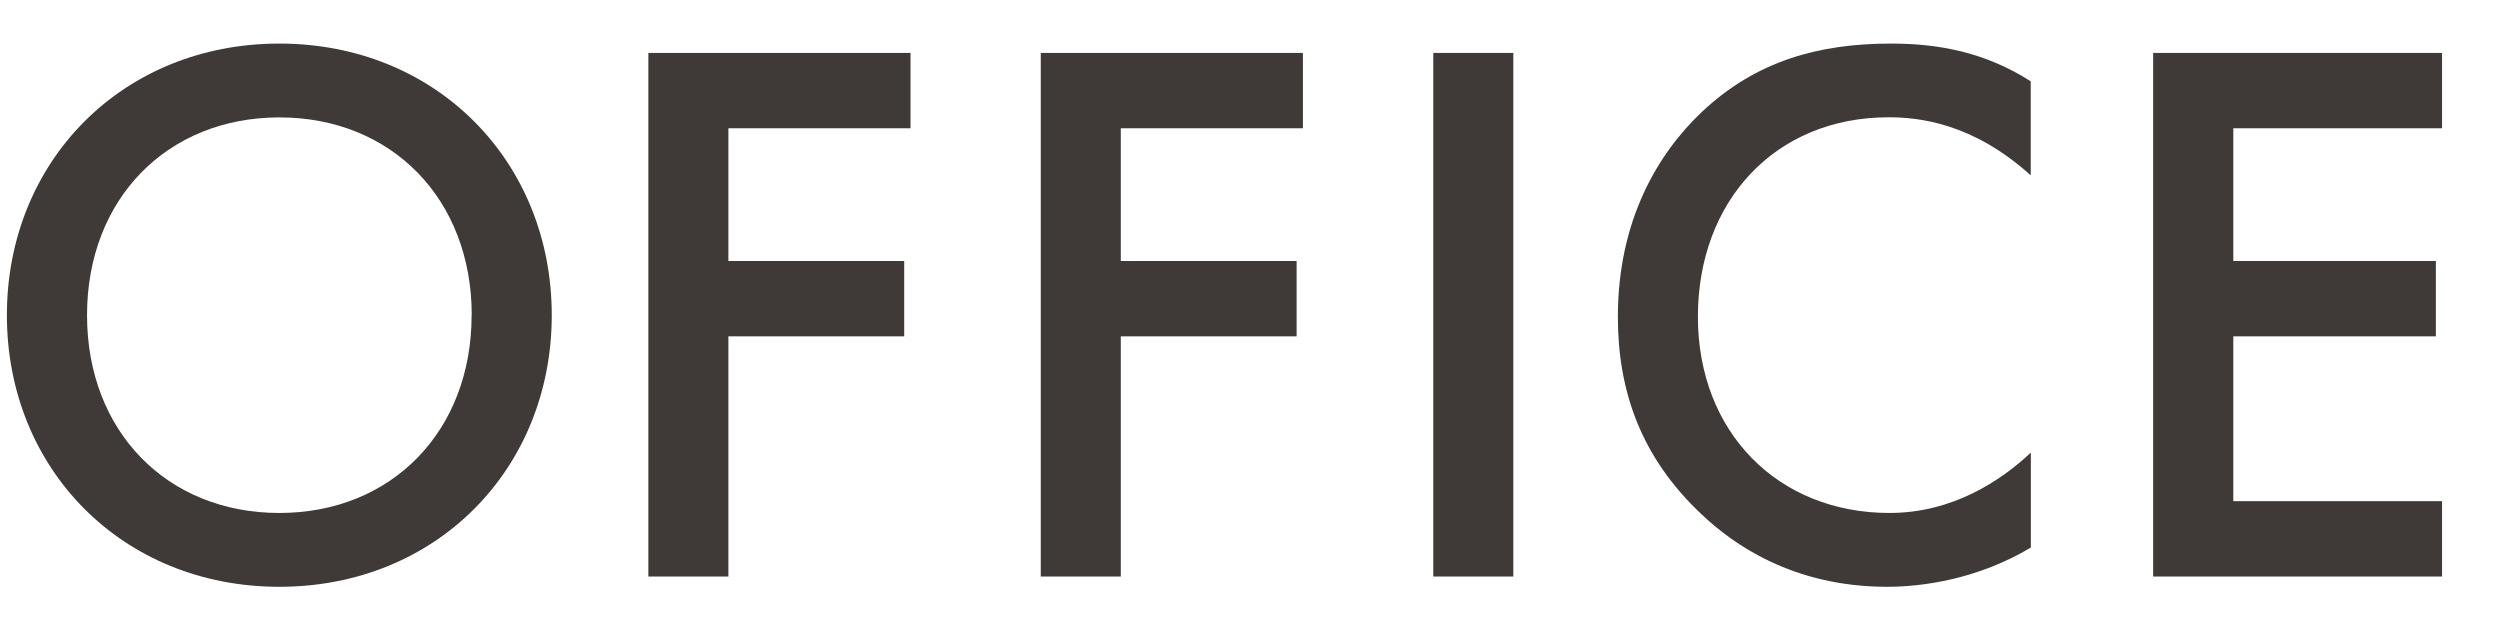
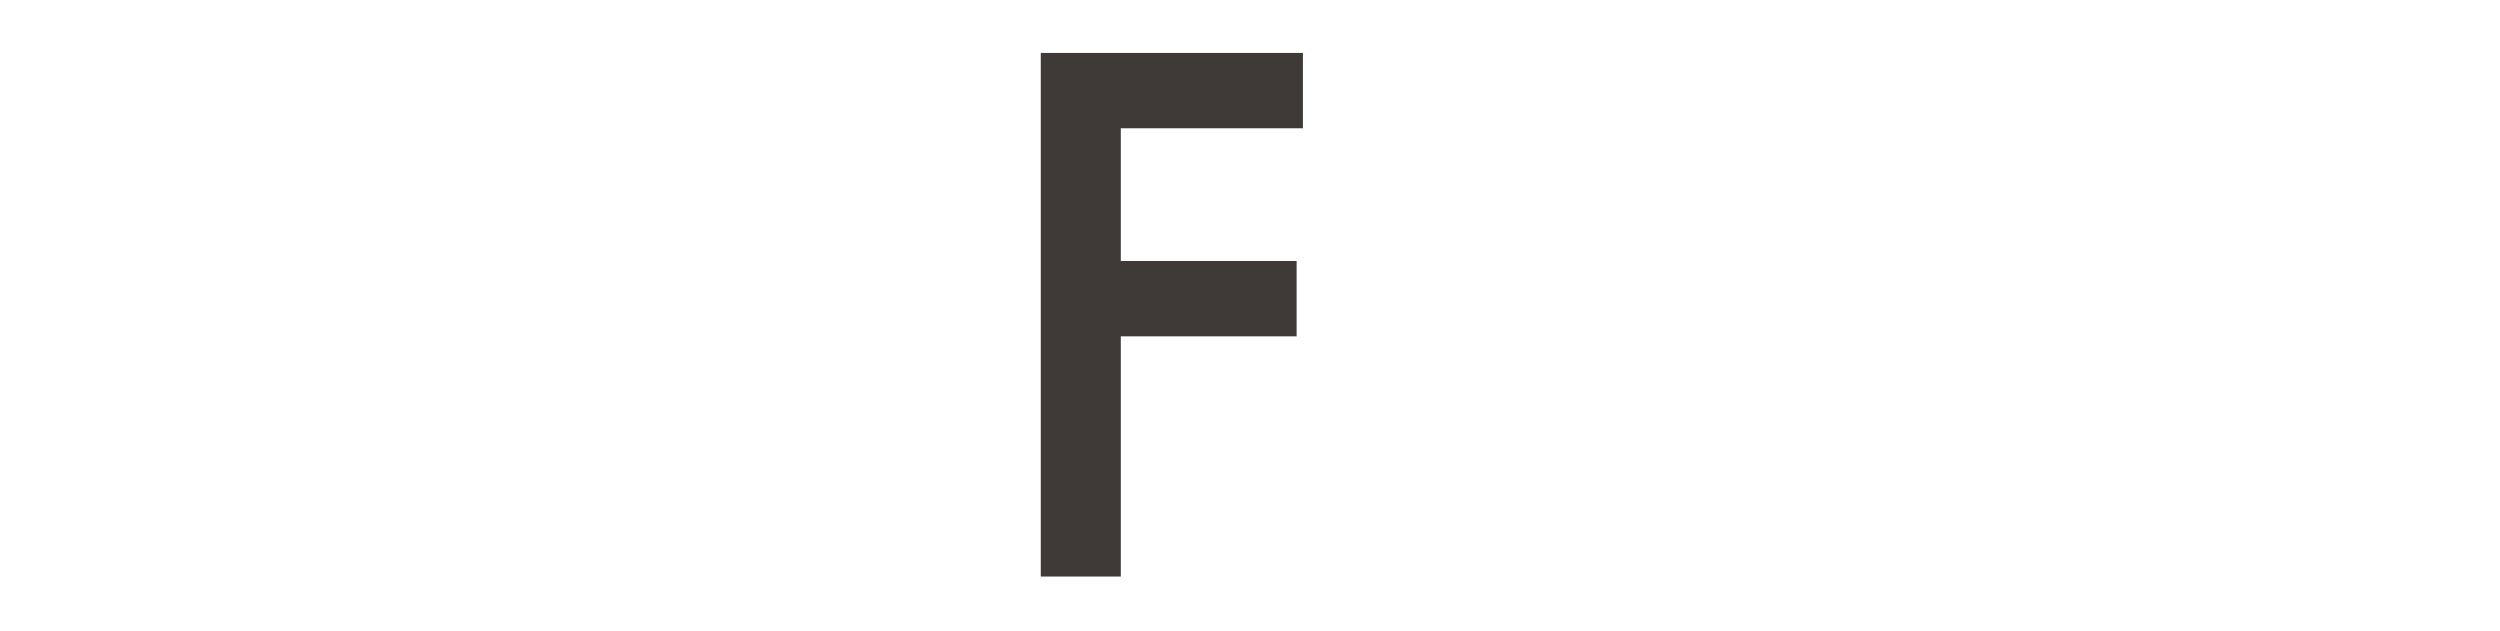
<svg xmlns="http://www.w3.org/2000/svg" id="_イヤー_2" viewBox="0 0 214 54">
  <defs>
    <style>.cls-1{fill:none;}.cls-2{fill:#3f3a37;}</style>
  </defs>
  <g id="design">
    <g>
      <g>
-         <path class="cls-2" d="M47.23,26.98c0,13.17-9.88,23.25-23.32,23.25S.59,40.15,.59,26.98,10.47,3.73,23.91,3.73s23.32,10.08,23.32,23.25Zm-6.85,0c0-9.94-6.85-16.93-16.46-16.93S7.45,17.03,7.45,26.98s6.85,16.93,16.46,16.93,16.46-6.99,16.46-16.93Z" />
-         <path class="cls-2" d="M77.94,10.98h-15.59v11.36h15.05v6.45h-15.05v20.56h-6.85V4.53h22.44v6.45Z" />
        <path class="cls-2" d="M111.53,10.98h-15.59v11.36h15.05v6.45h-15.05v20.56h-6.85V4.53h22.44v6.45Z" />
-         <path class="cls-2" d="M129.54,4.53V49.35h-6.85V4.53h6.85Z" />
-         <path class="cls-2" d="M173.83,15.01c-4.97-4.5-9.61-4.97-12.16-4.97-9.74,0-16.33,7.19-16.33,17.07s6.85,16.8,16.4,16.8c5.38,0,9.54-2.75,12.1-5.17v8.13c-4.5,2.69-9.21,3.36-12.3,3.36-8.13,0-13.24-3.7-15.86-6.18-5.24-4.91-7.19-10.62-7.19-16.93,0-8.27,3.43-13.98,7.19-17.54,4.64-4.37,10.01-5.85,16.19-5.85,4.1,0,8.06,.74,11.96,3.23V15.01Z" />
-         <path class="cls-2" d="M209.04,10.98h-17.87v11.36h17.34v6.45h-17.34v14.11h17.87v6.45h-24.73V4.53h24.73v6.45Z" />
      </g>
      <rect class="cls-1" width="214" height="54" />
    </g>
  </g>
</svg>